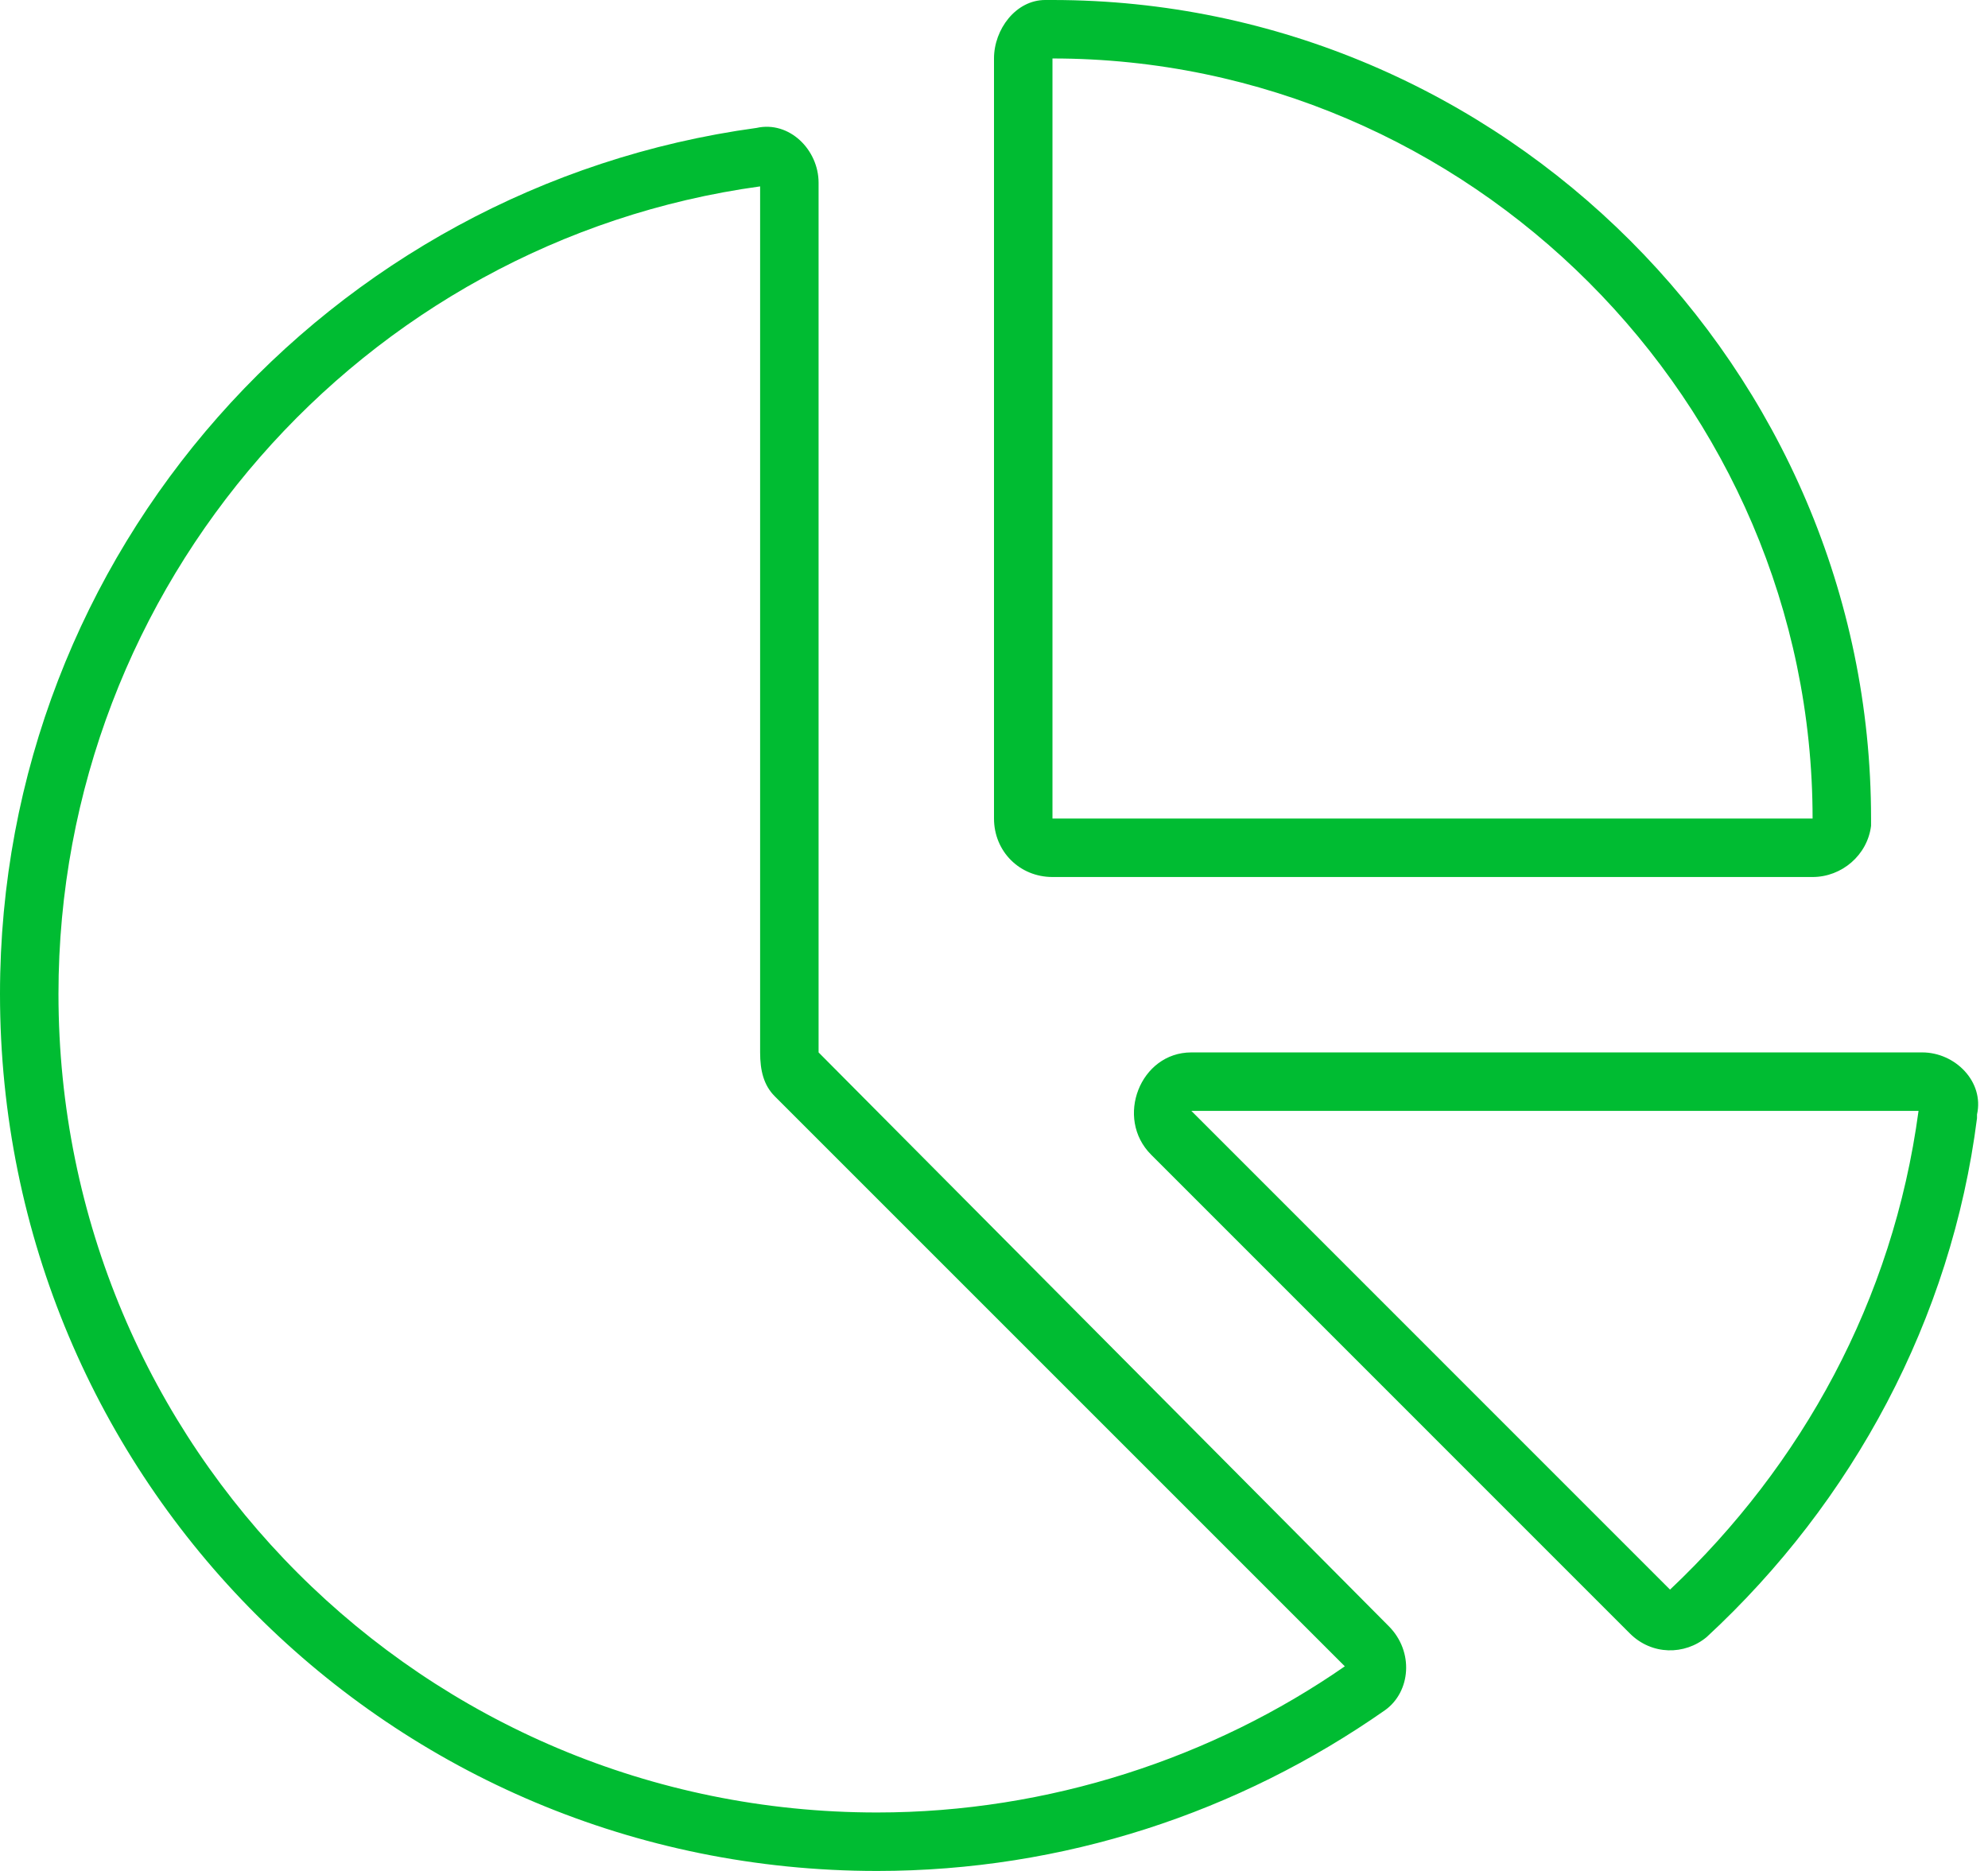
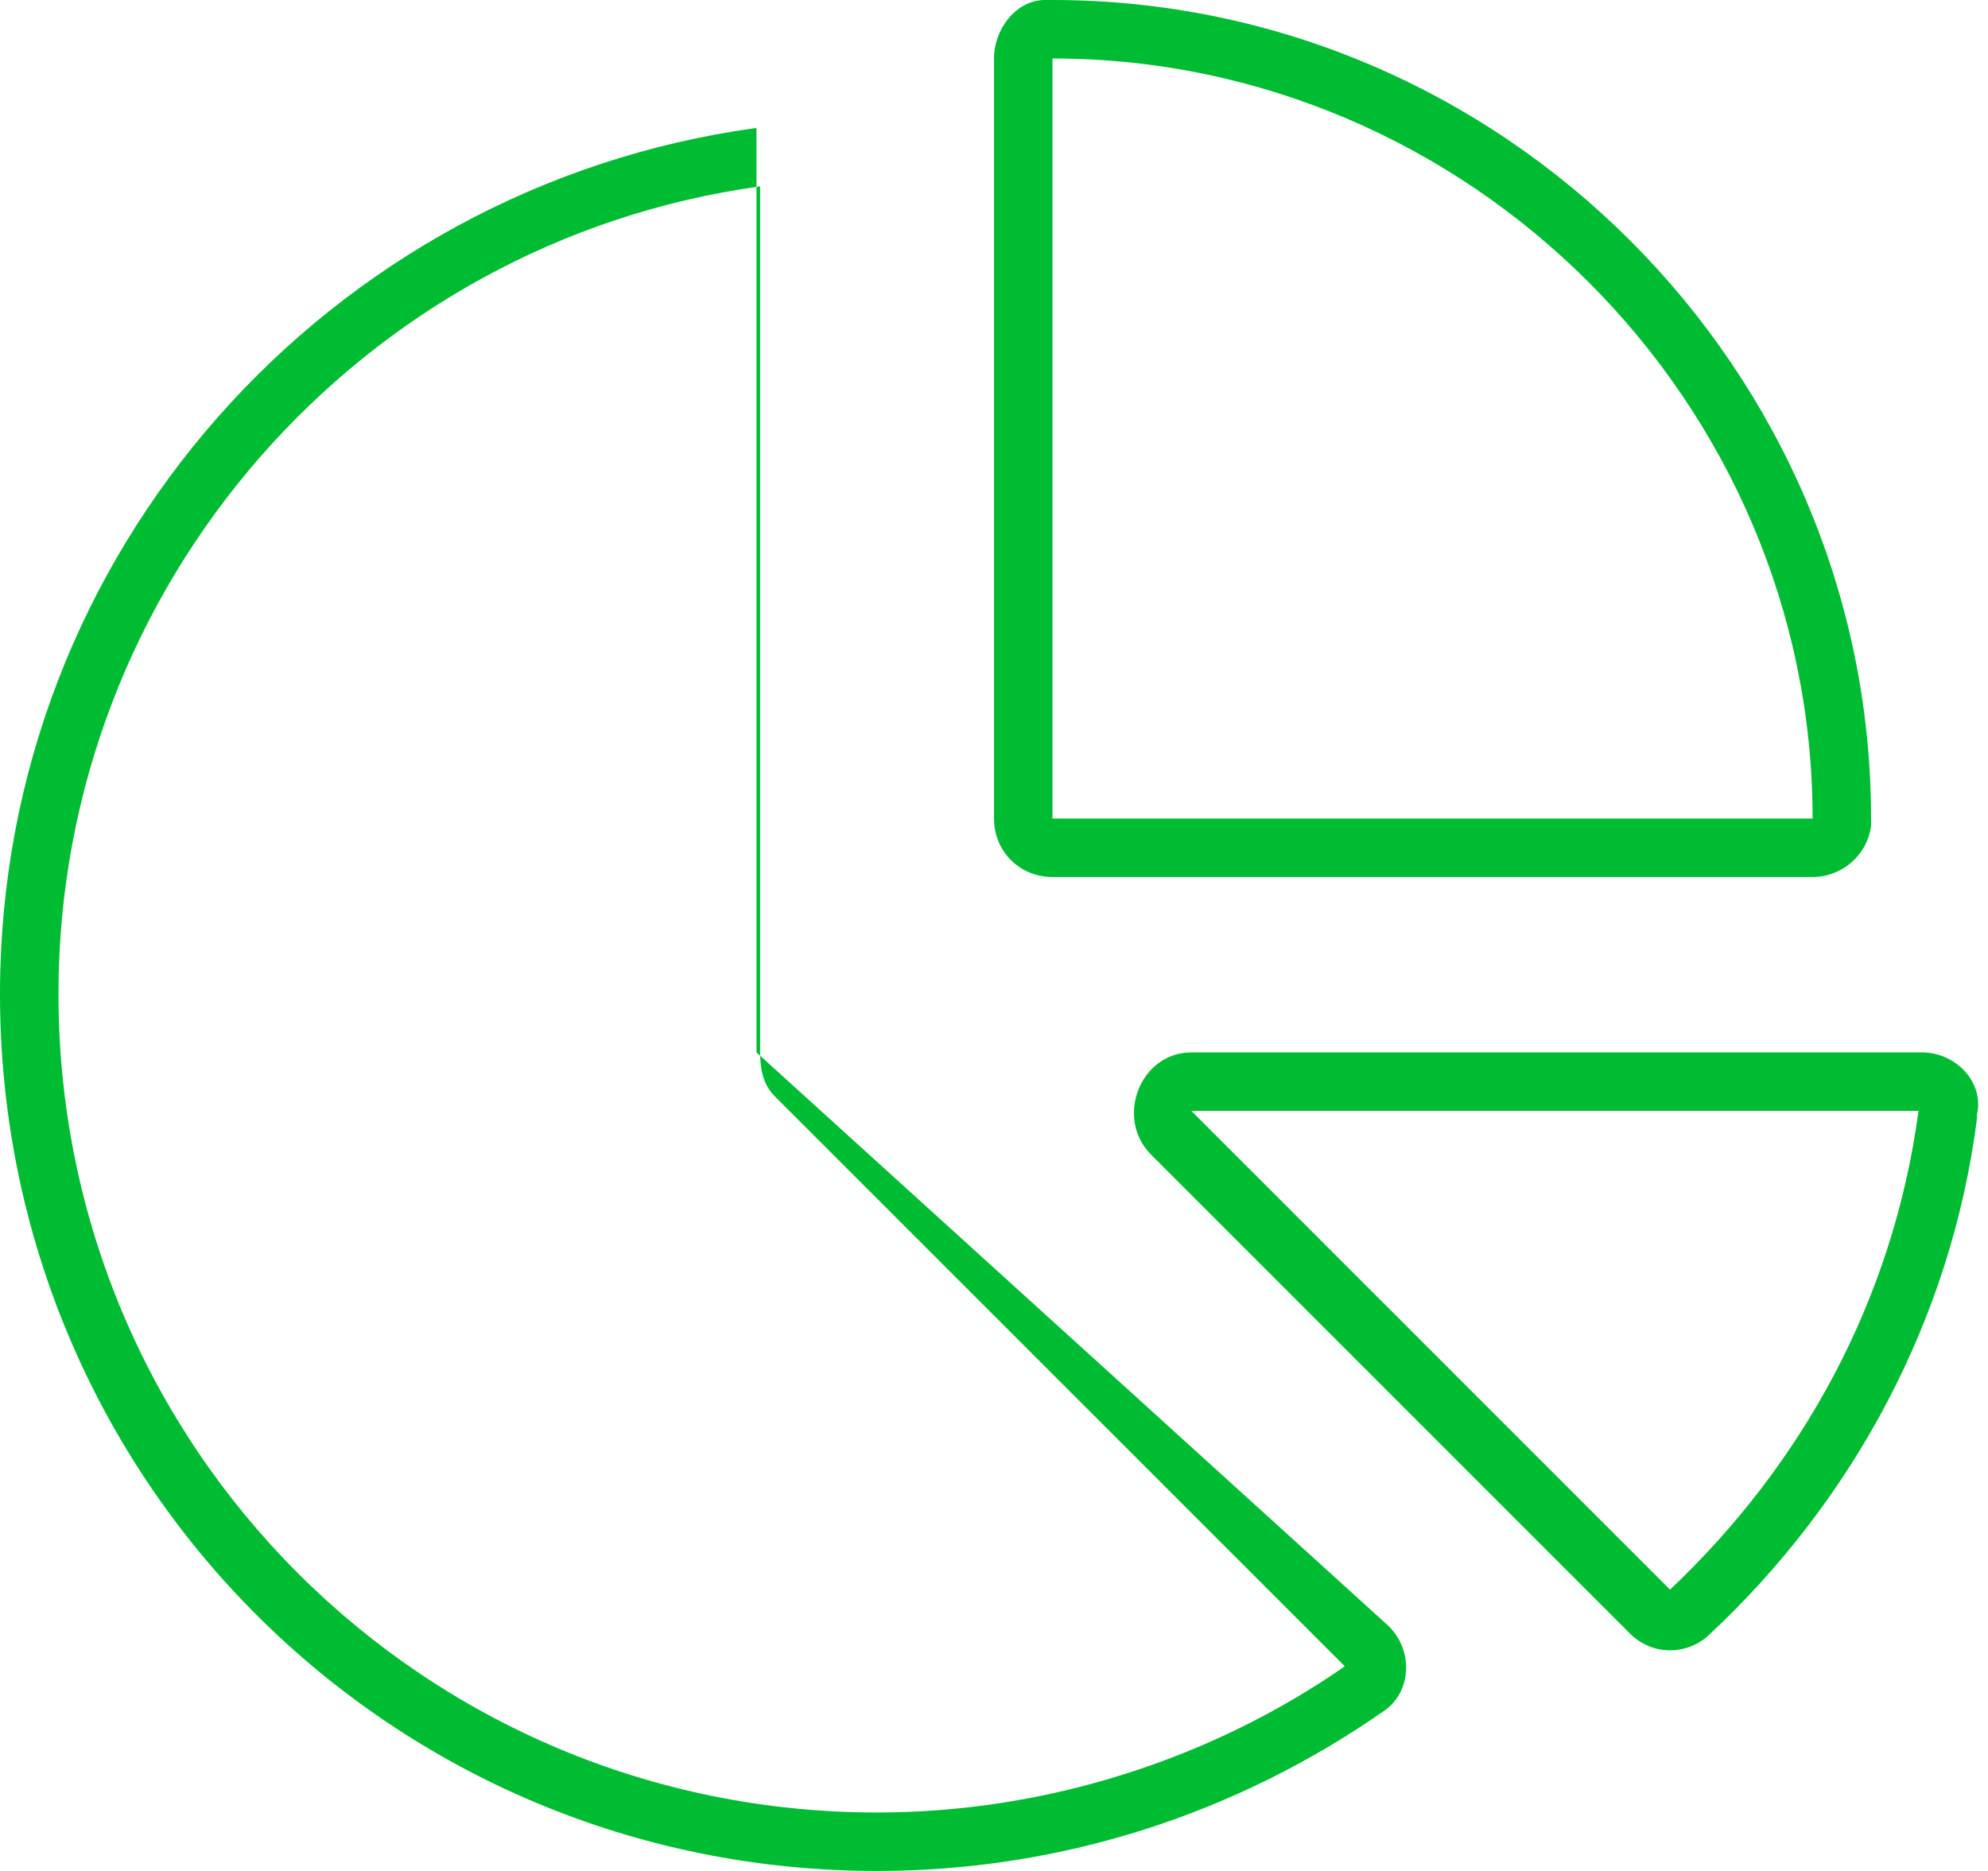
<svg xmlns="http://www.w3.org/2000/svg" width="34" height="32" viewBox="0 0 34 32" fill="none">
-   <path d="M31 14C31 6.875 25.125 1 18 1V14H31ZM18 15C17.438 15 17 14.562 17 14V1C17 0.5 17.375 0 17.875 0H18C25.688 0 32 6.312 32 14V14.125C31.938 14.625 31.5 15 31 15H18ZM13.25 18.75C13.062 18.562 13 18.312 13 18V3.188C6.188 4.125 1 10 1 17C1 24.75 7.25 31 15 31C17.938 31 20.75 30.062 23 28.5L13.25 18.75ZM12.938 2.188C13.5 2.062 14 2.562 14 3.125V18L23.75 27.812C24.188 28.25 24.125 28.938 23.688 29.25C21.188 31 18.188 32 15 32C6.688 32 0 25.312 0 17C0 9.438 5.625 3.188 12.938 2.188ZM20.375 19L28.562 27.188C30.812 25.062 32.375 22.25 32.812 19H20.375ZM33.812 19.062V19.125C33.375 22.562 31.688 25.688 29.188 28C28.812 28.312 28.25 28.312 27.875 27.938L19.688 19.75C19.062 19.125 19.5 18 20.375 18H32.875C33.438 18 33.938 18.5 33.812 19.062Z" fill="#00BC32" />
+   <path d="M31 14C31 6.875 25.125 1 18 1V14H31ZM18 15C17.438 15 17 14.562 17 14V1C17 0.5 17.375 0 17.875 0H18C25.688 0 32 6.312 32 14V14.125C31.938 14.625 31.5 15 31 15H18ZM13.25 18.75C13.062 18.562 13 18.312 13 18V3.188C6.188 4.125 1 10 1 17C1 24.75 7.25 31 15 31C17.938 31 20.75 30.062 23 28.5L13.25 18.75ZM12.938 2.188V18L23.75 27.812C24.188 28.25 24.125 28.938 23.688 29.25C21.188 31 18.188 32 15 32C6.688 32 0 25.312 0 17C0 9.438 5.625 3.188 12.938 2.188ZM20.375 19L28.562 27.188C30.812 25.062 32.375 22.25 32.812 19H20.375ZM33.812 19.062V19.125C33.375 22.562 31.688 25.688 29.188 28C28.812 28.312 28.25 28.312 27.875 27.938L19.688 19.75C19.062 19.125 19.5 18 20.375 18H32.875C33.438 18 33.938 18.5 33.812 19.062Z" fill="#00BC32" />
</svg>